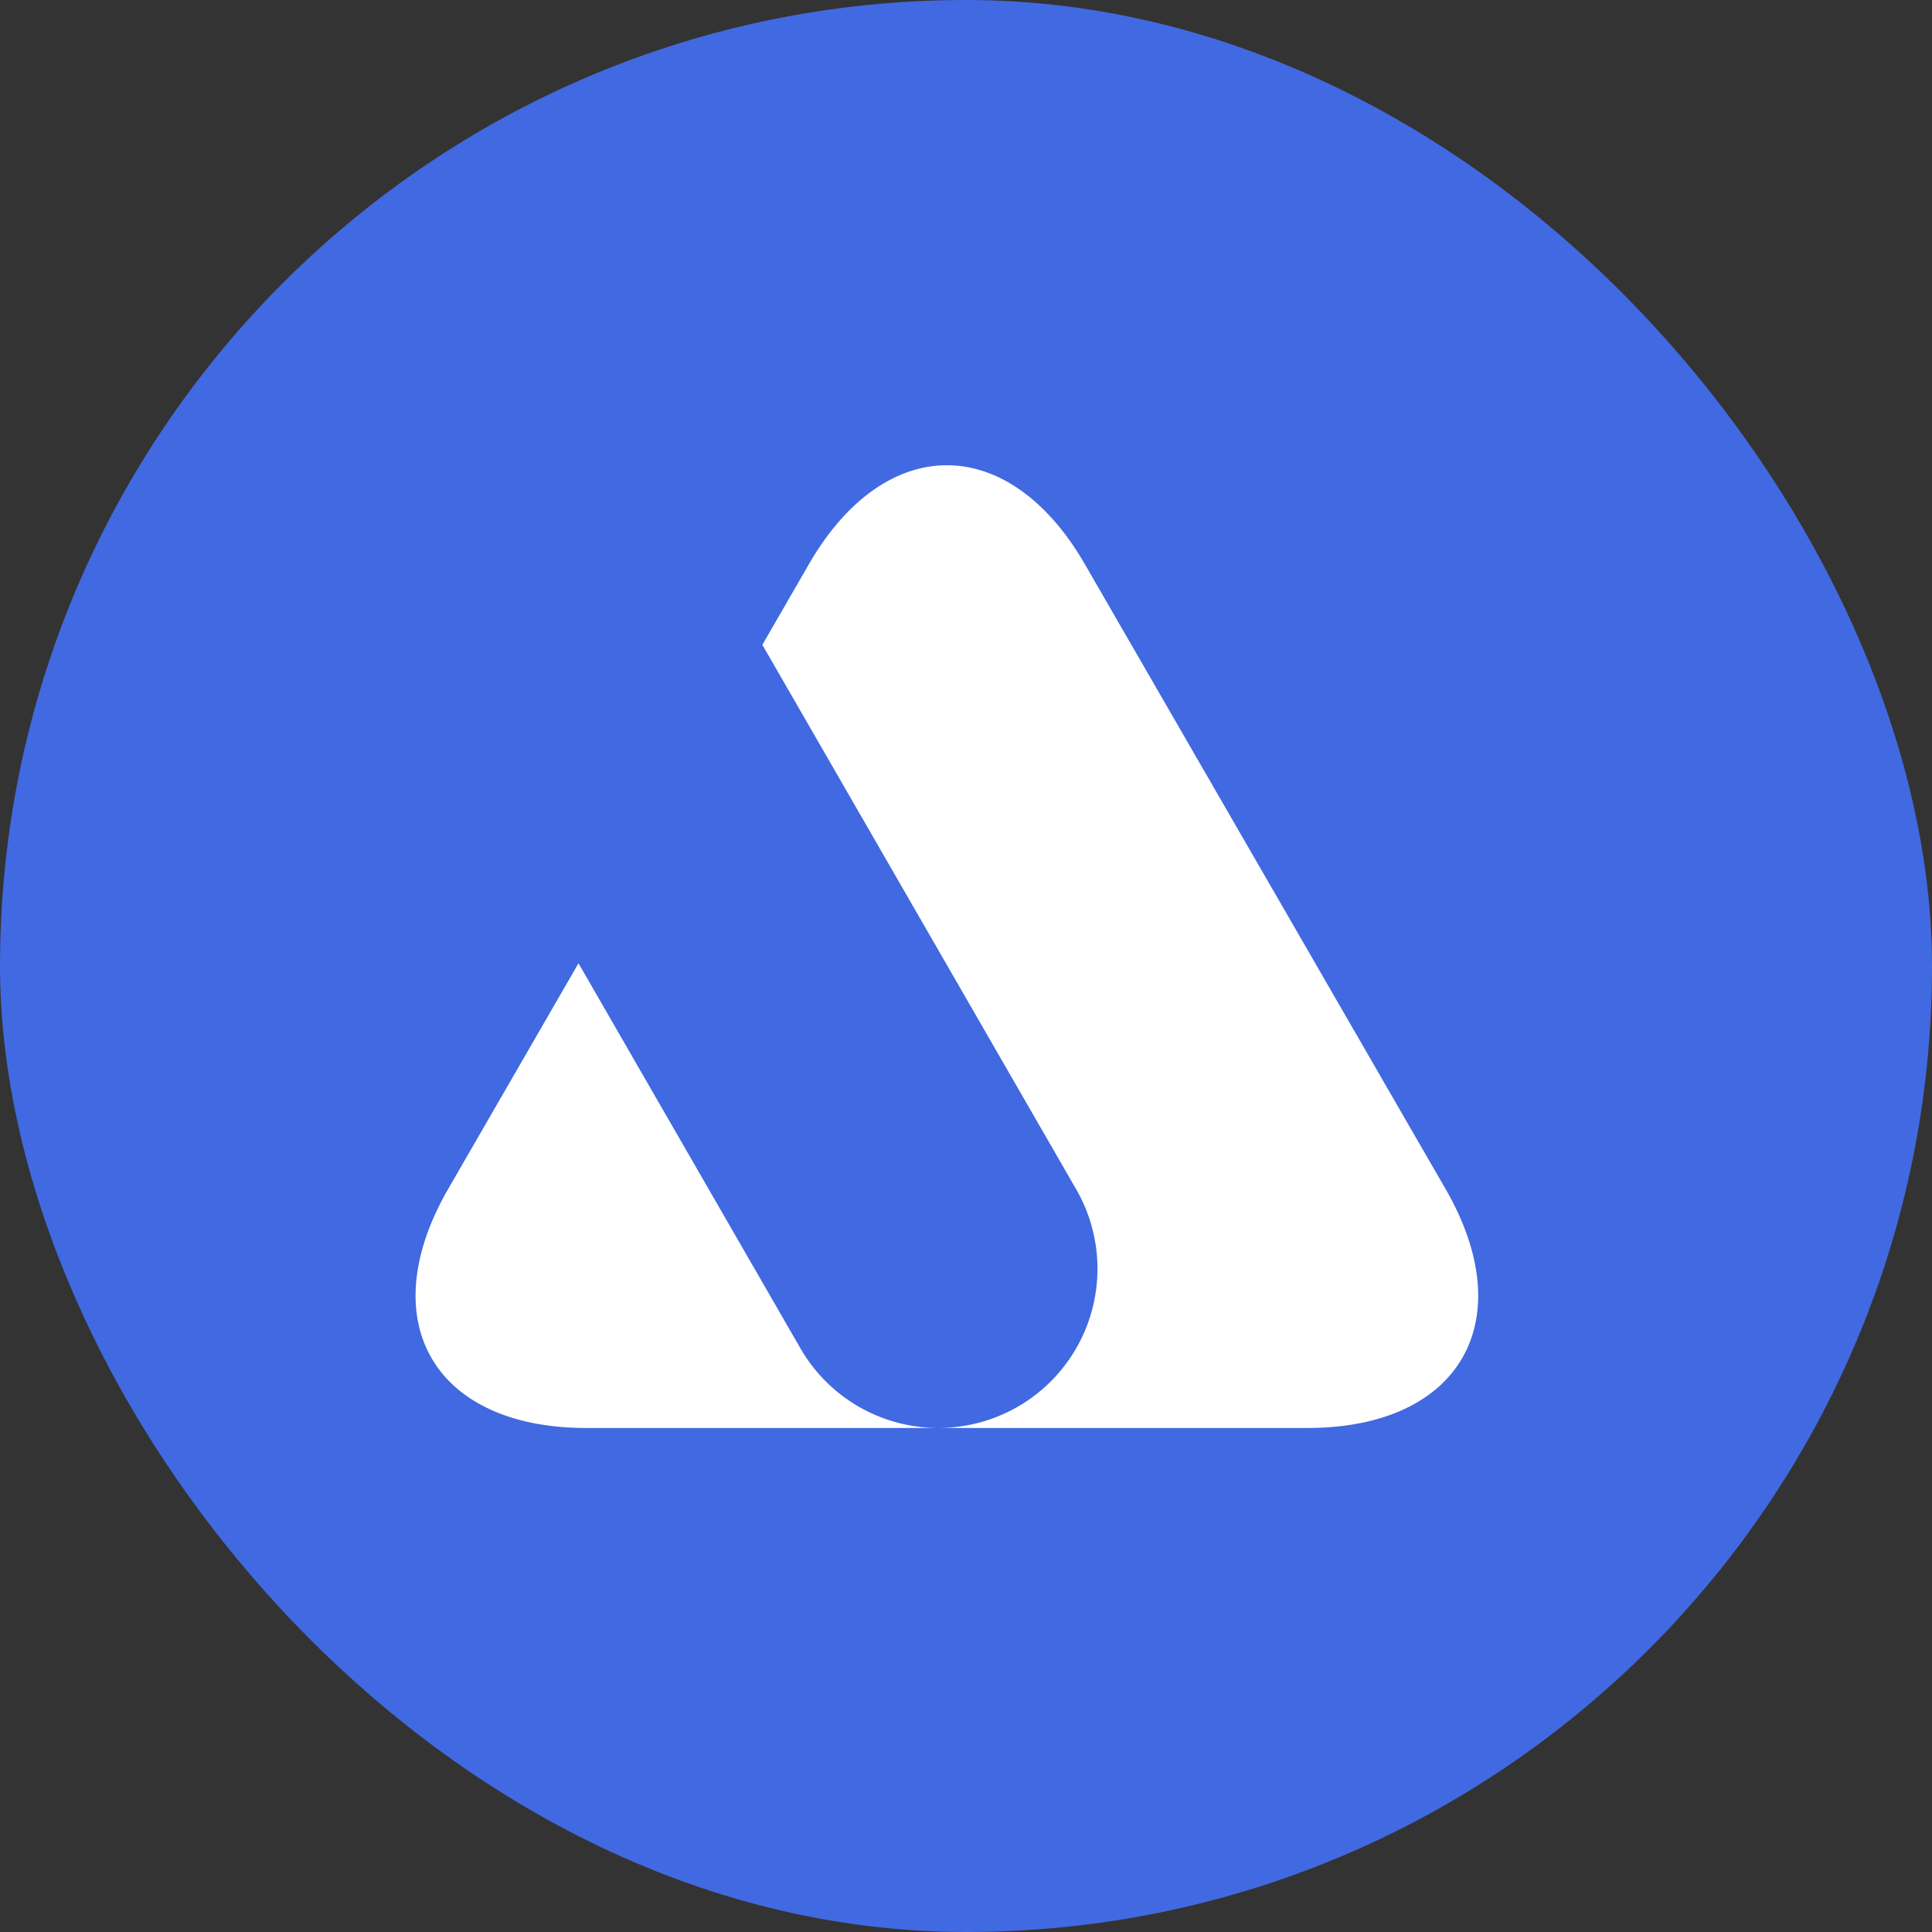
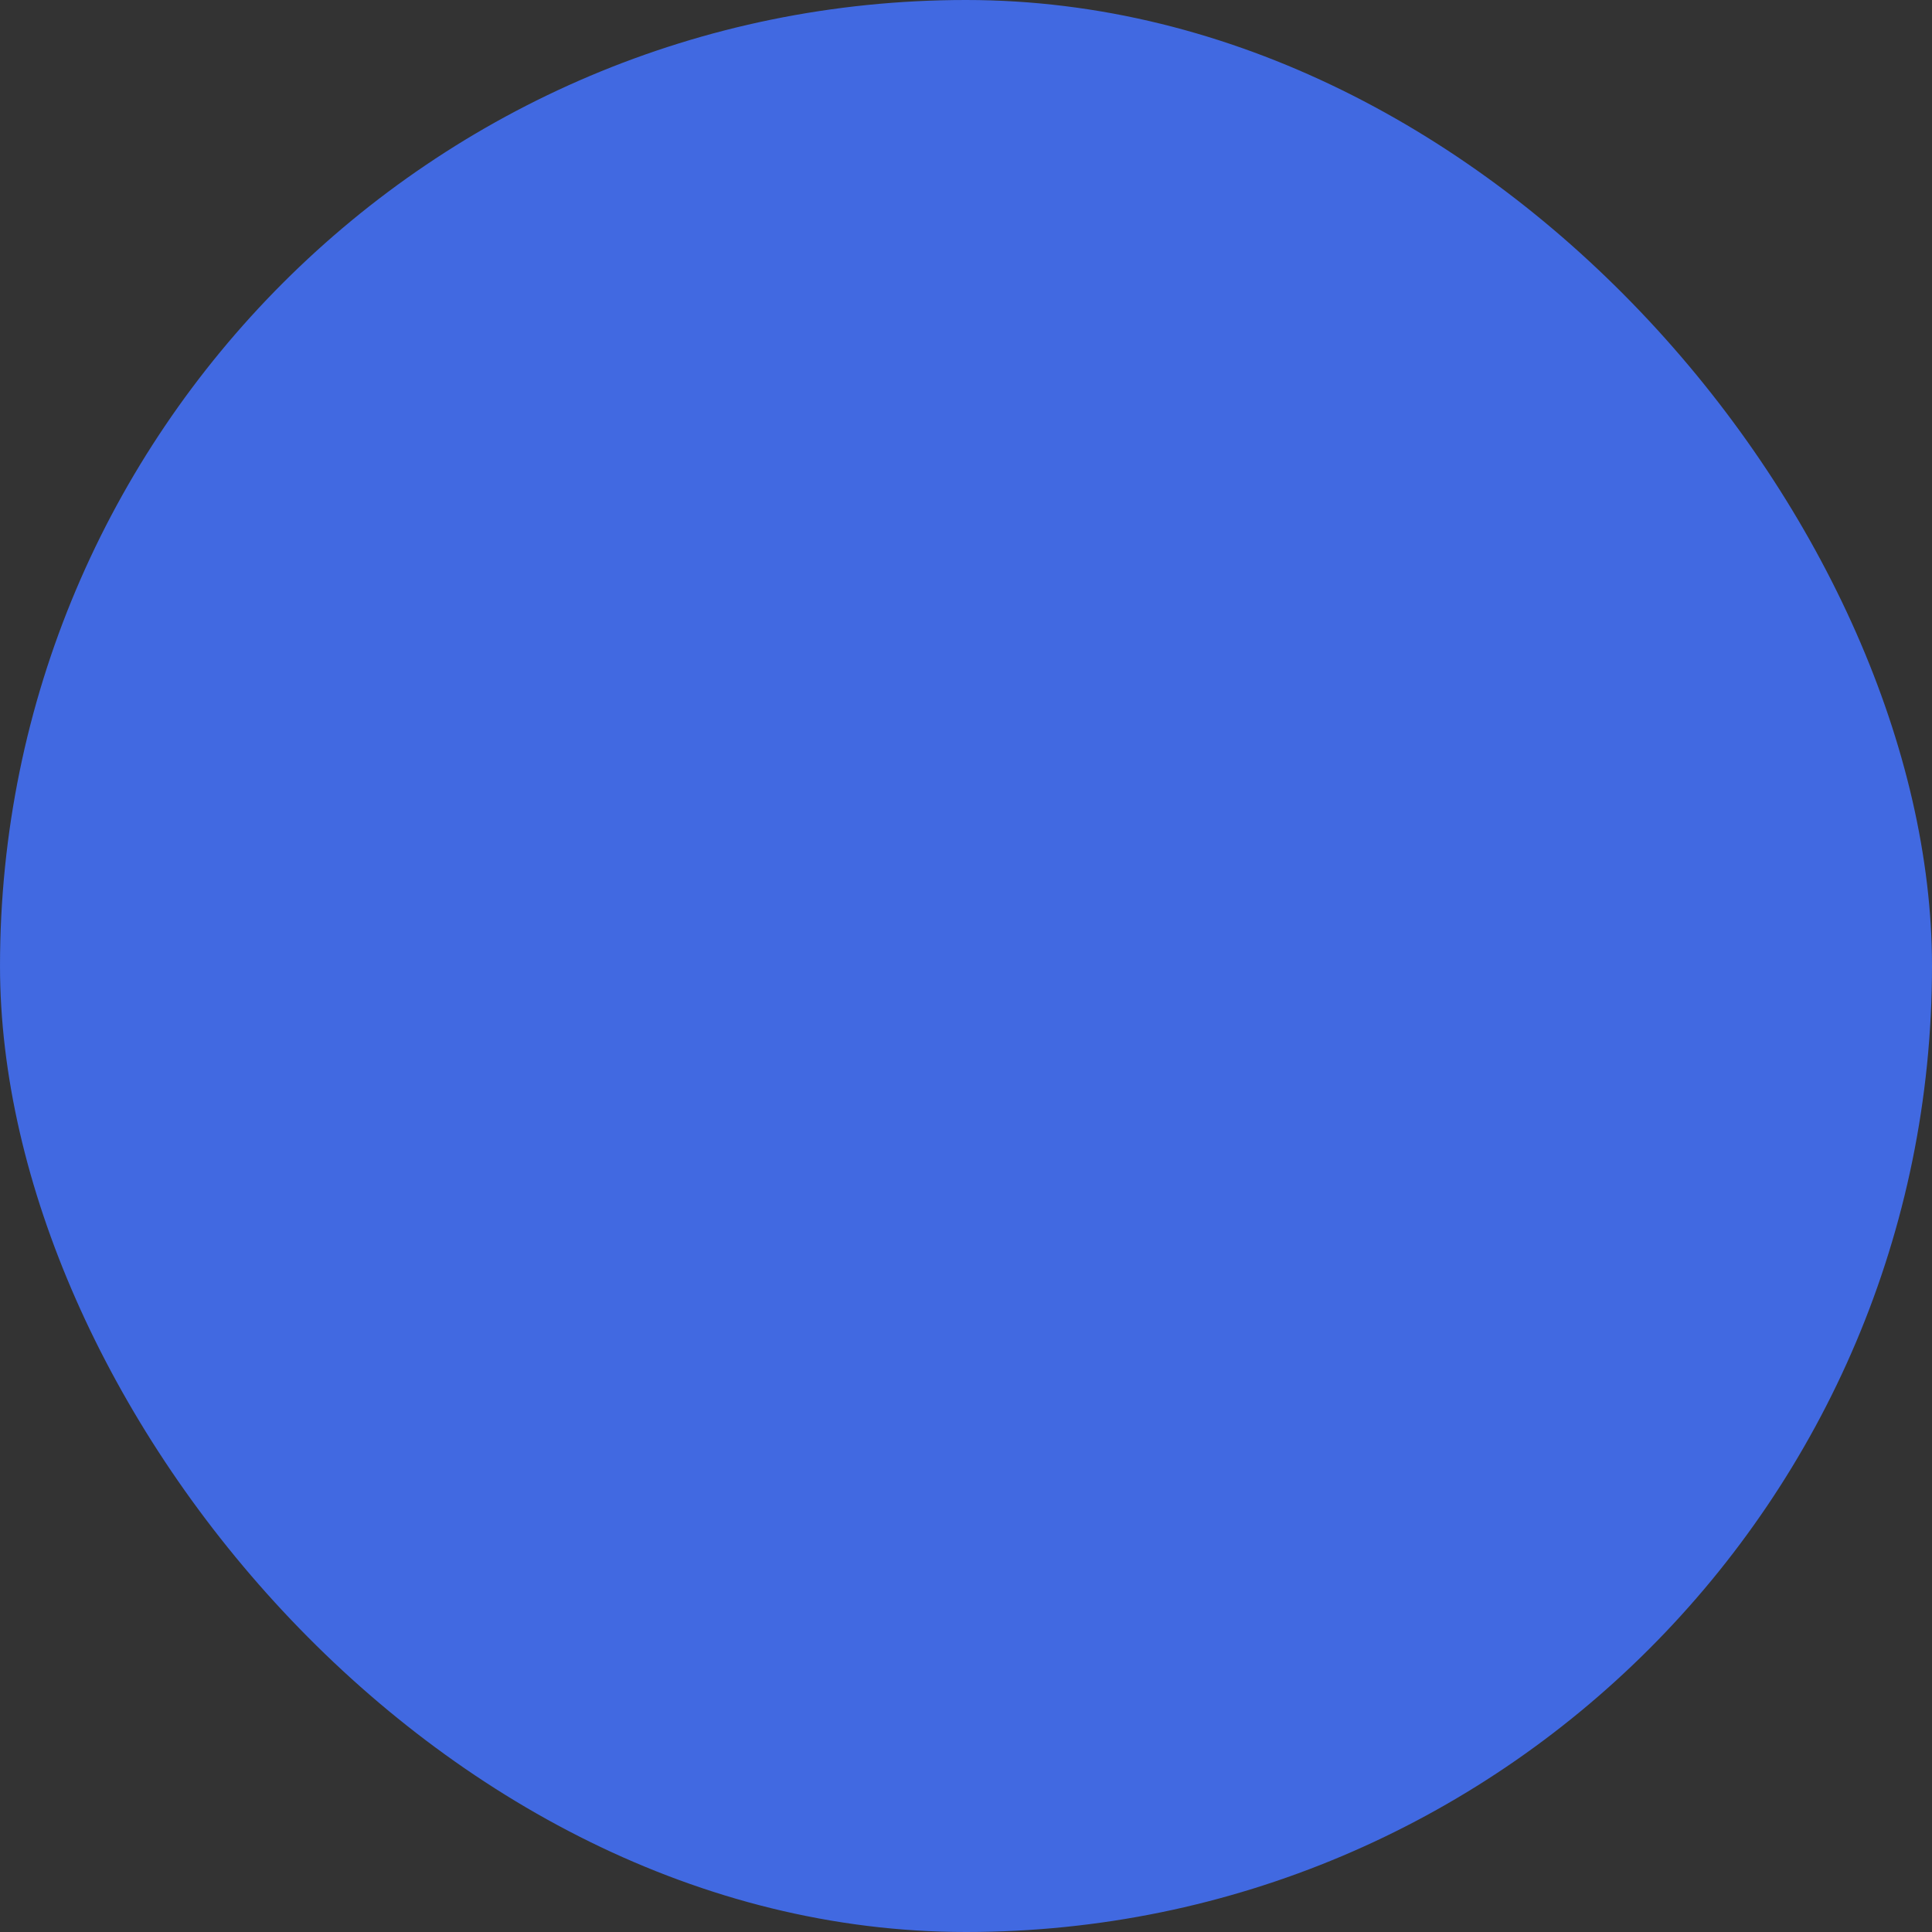
<svg xmlns="http://www.w3.org/2000/svg" width="264.583mm" height="264.583mm" viewBox="0 0 264.583 264.583" version="1.1" id="svg5">
  <rect x="0" y="0" width="264.583" height="264.583" fill="#333333" stroke="none" />
  <defs id="defs2" />
  <g id="layer1" transform="translate(-2713.715,-384.232)">
    <g id="g16095" transform="translate(-19.342,10.866)">
      <rect style="fill:#4169e1;fill-opacity:1;stroke-width:35.61;stroke-linecap:round;stroke-linejoin:round" id="rect16014" width="264.583" height="264.583" x="2733.058" y="373.366" ry="132.292" />
-       <path id="path16016" style="fill:#ffffff;fill-opacity:1;stroke-width:32.26;stroke-linecap:round;stroke-linejoin:round" d="m 2862.729,437.082 c -6.841,0 -13.682,4.521 -18.902,13.561 l -6.366,11.026 42.98,74.571 a 21.798,21.798 0 0 1 -8,29.77 21.798,21.798 0 0 1 -10.902,2.913 h 50.577 c 20.879,0 29.341,-14.659 18.902,-32.74 l -49.386,-85.54 c -5.22,-9.041 -12.062,-13.561 -18.903,-13.561 z m -1.19,131.842 a 21.798,21.798 0 0 1 -18.87,-10.913 l -30.389,-52.726 -17.84,30.899 c -10.439,18.081 -1.977,32.74 18.902,32.74 z" />
    </g>
  </g>
</svg>